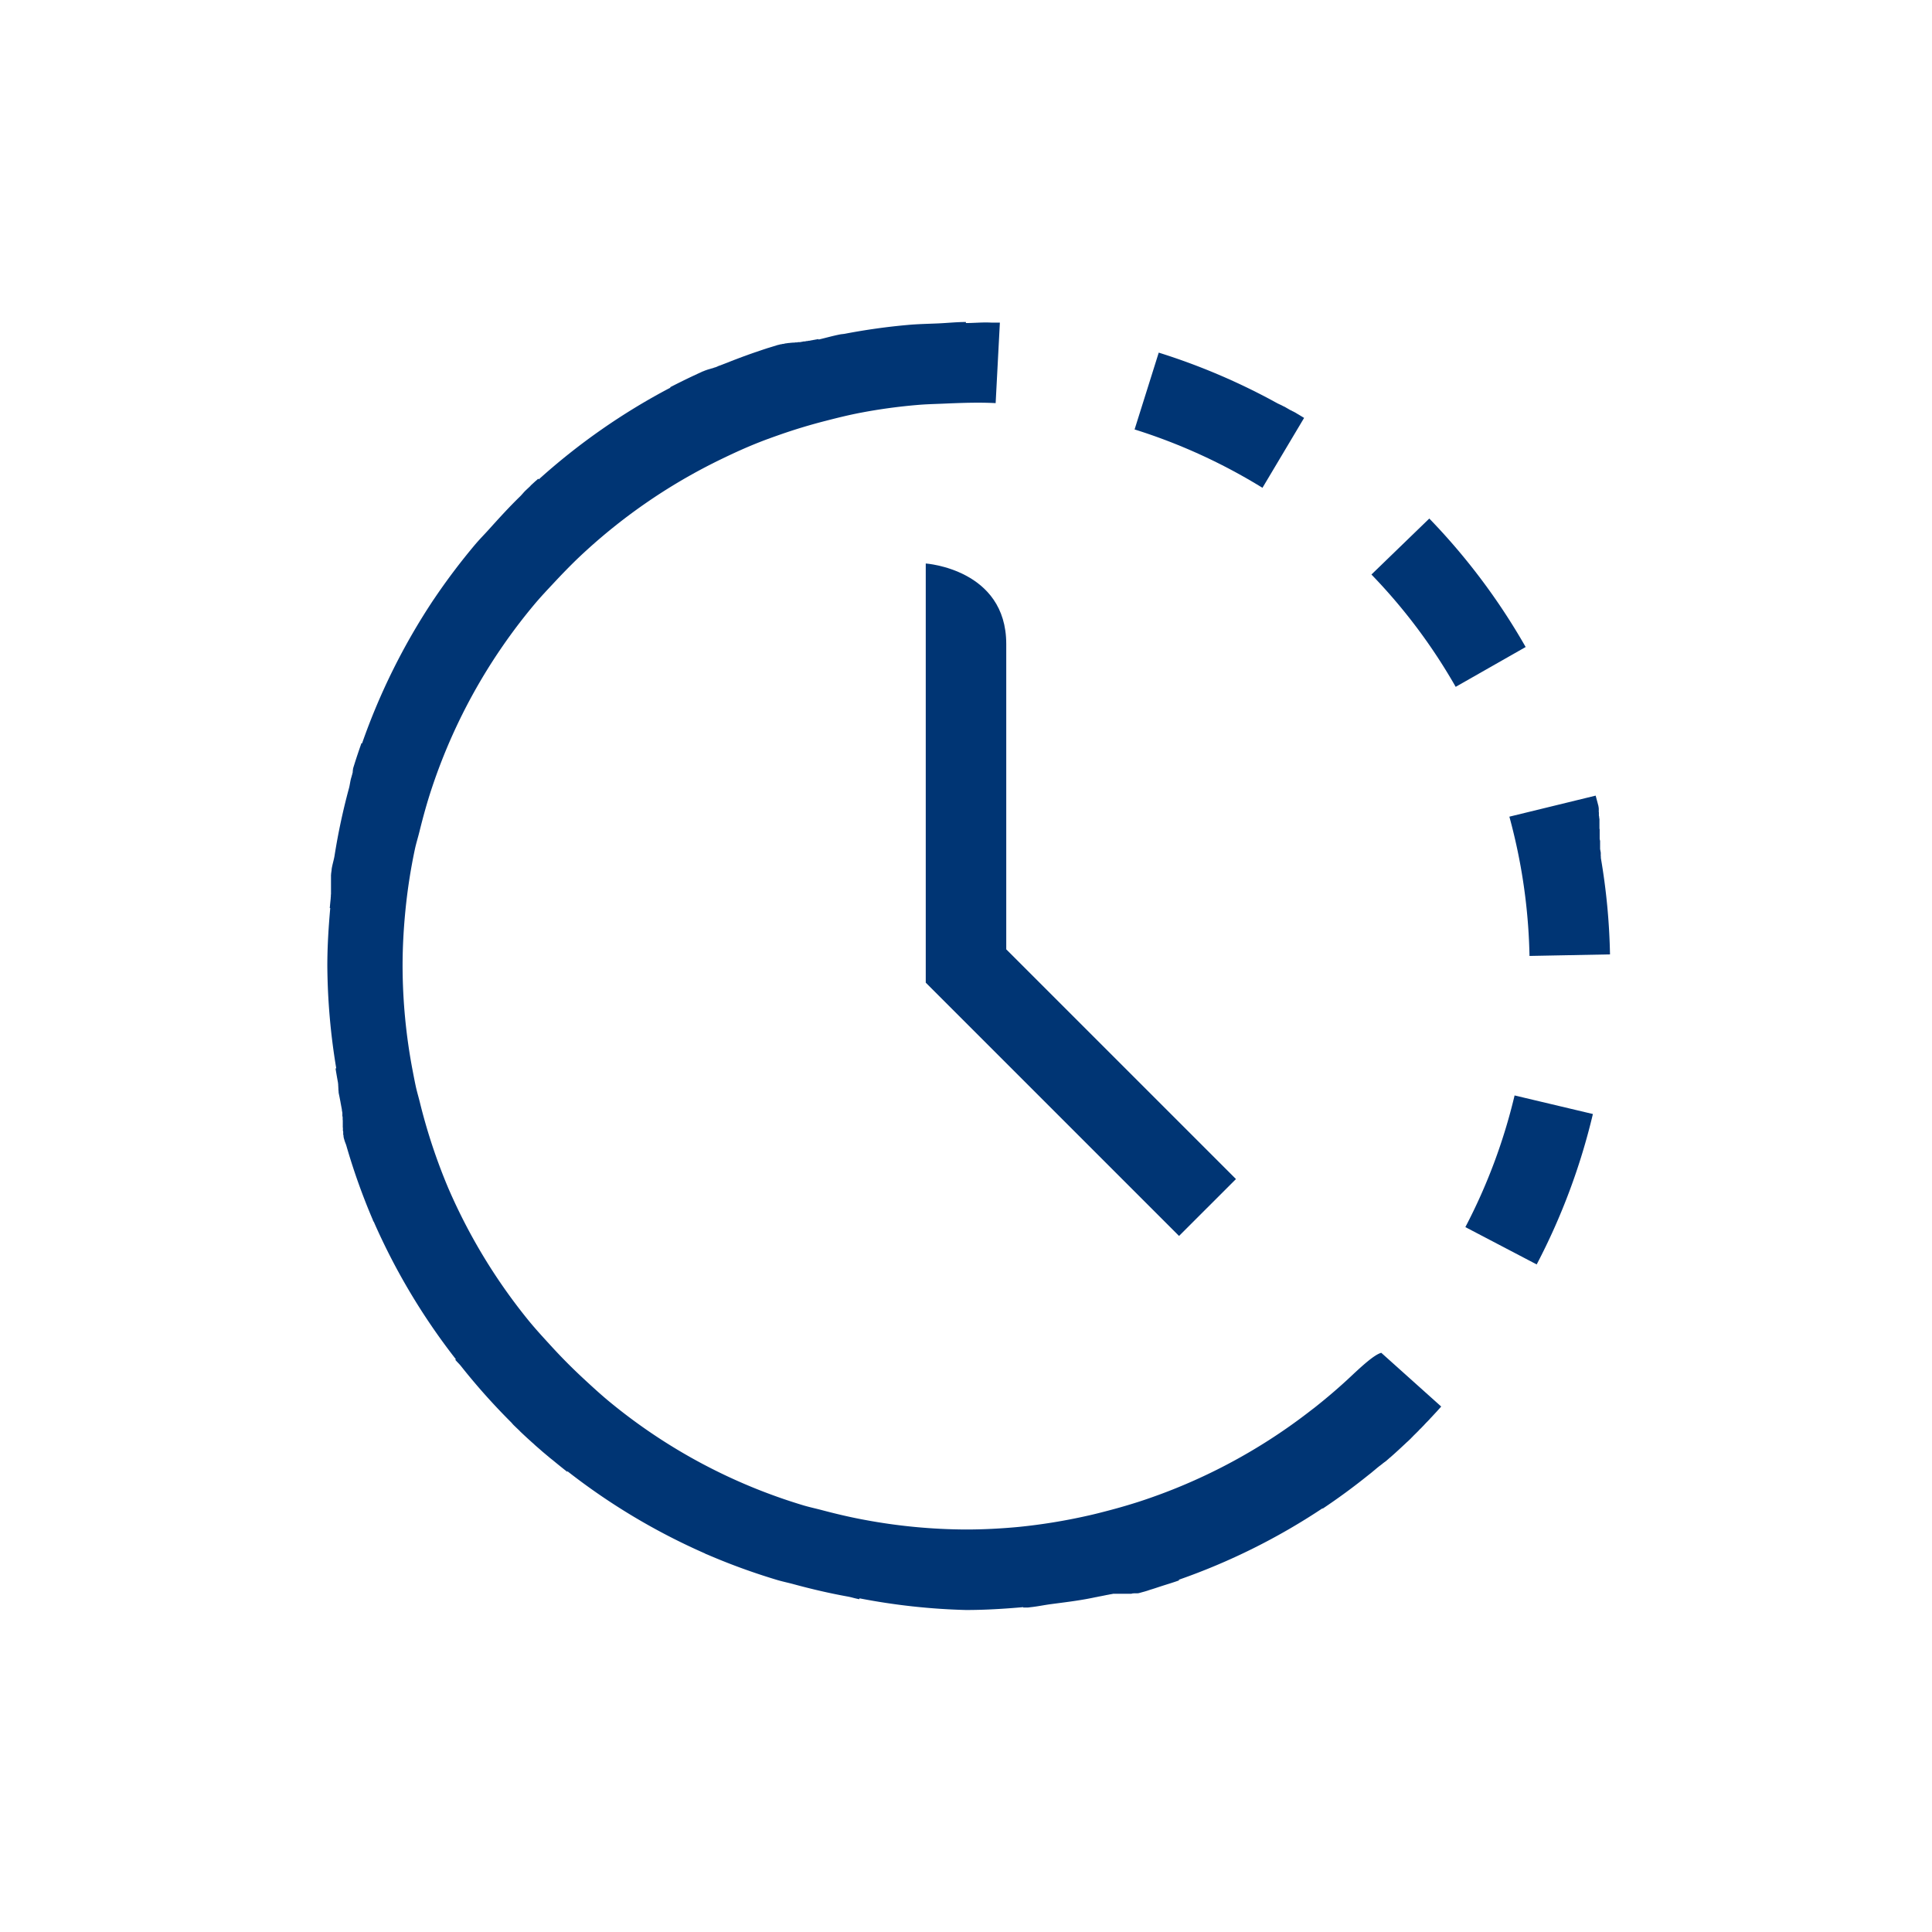
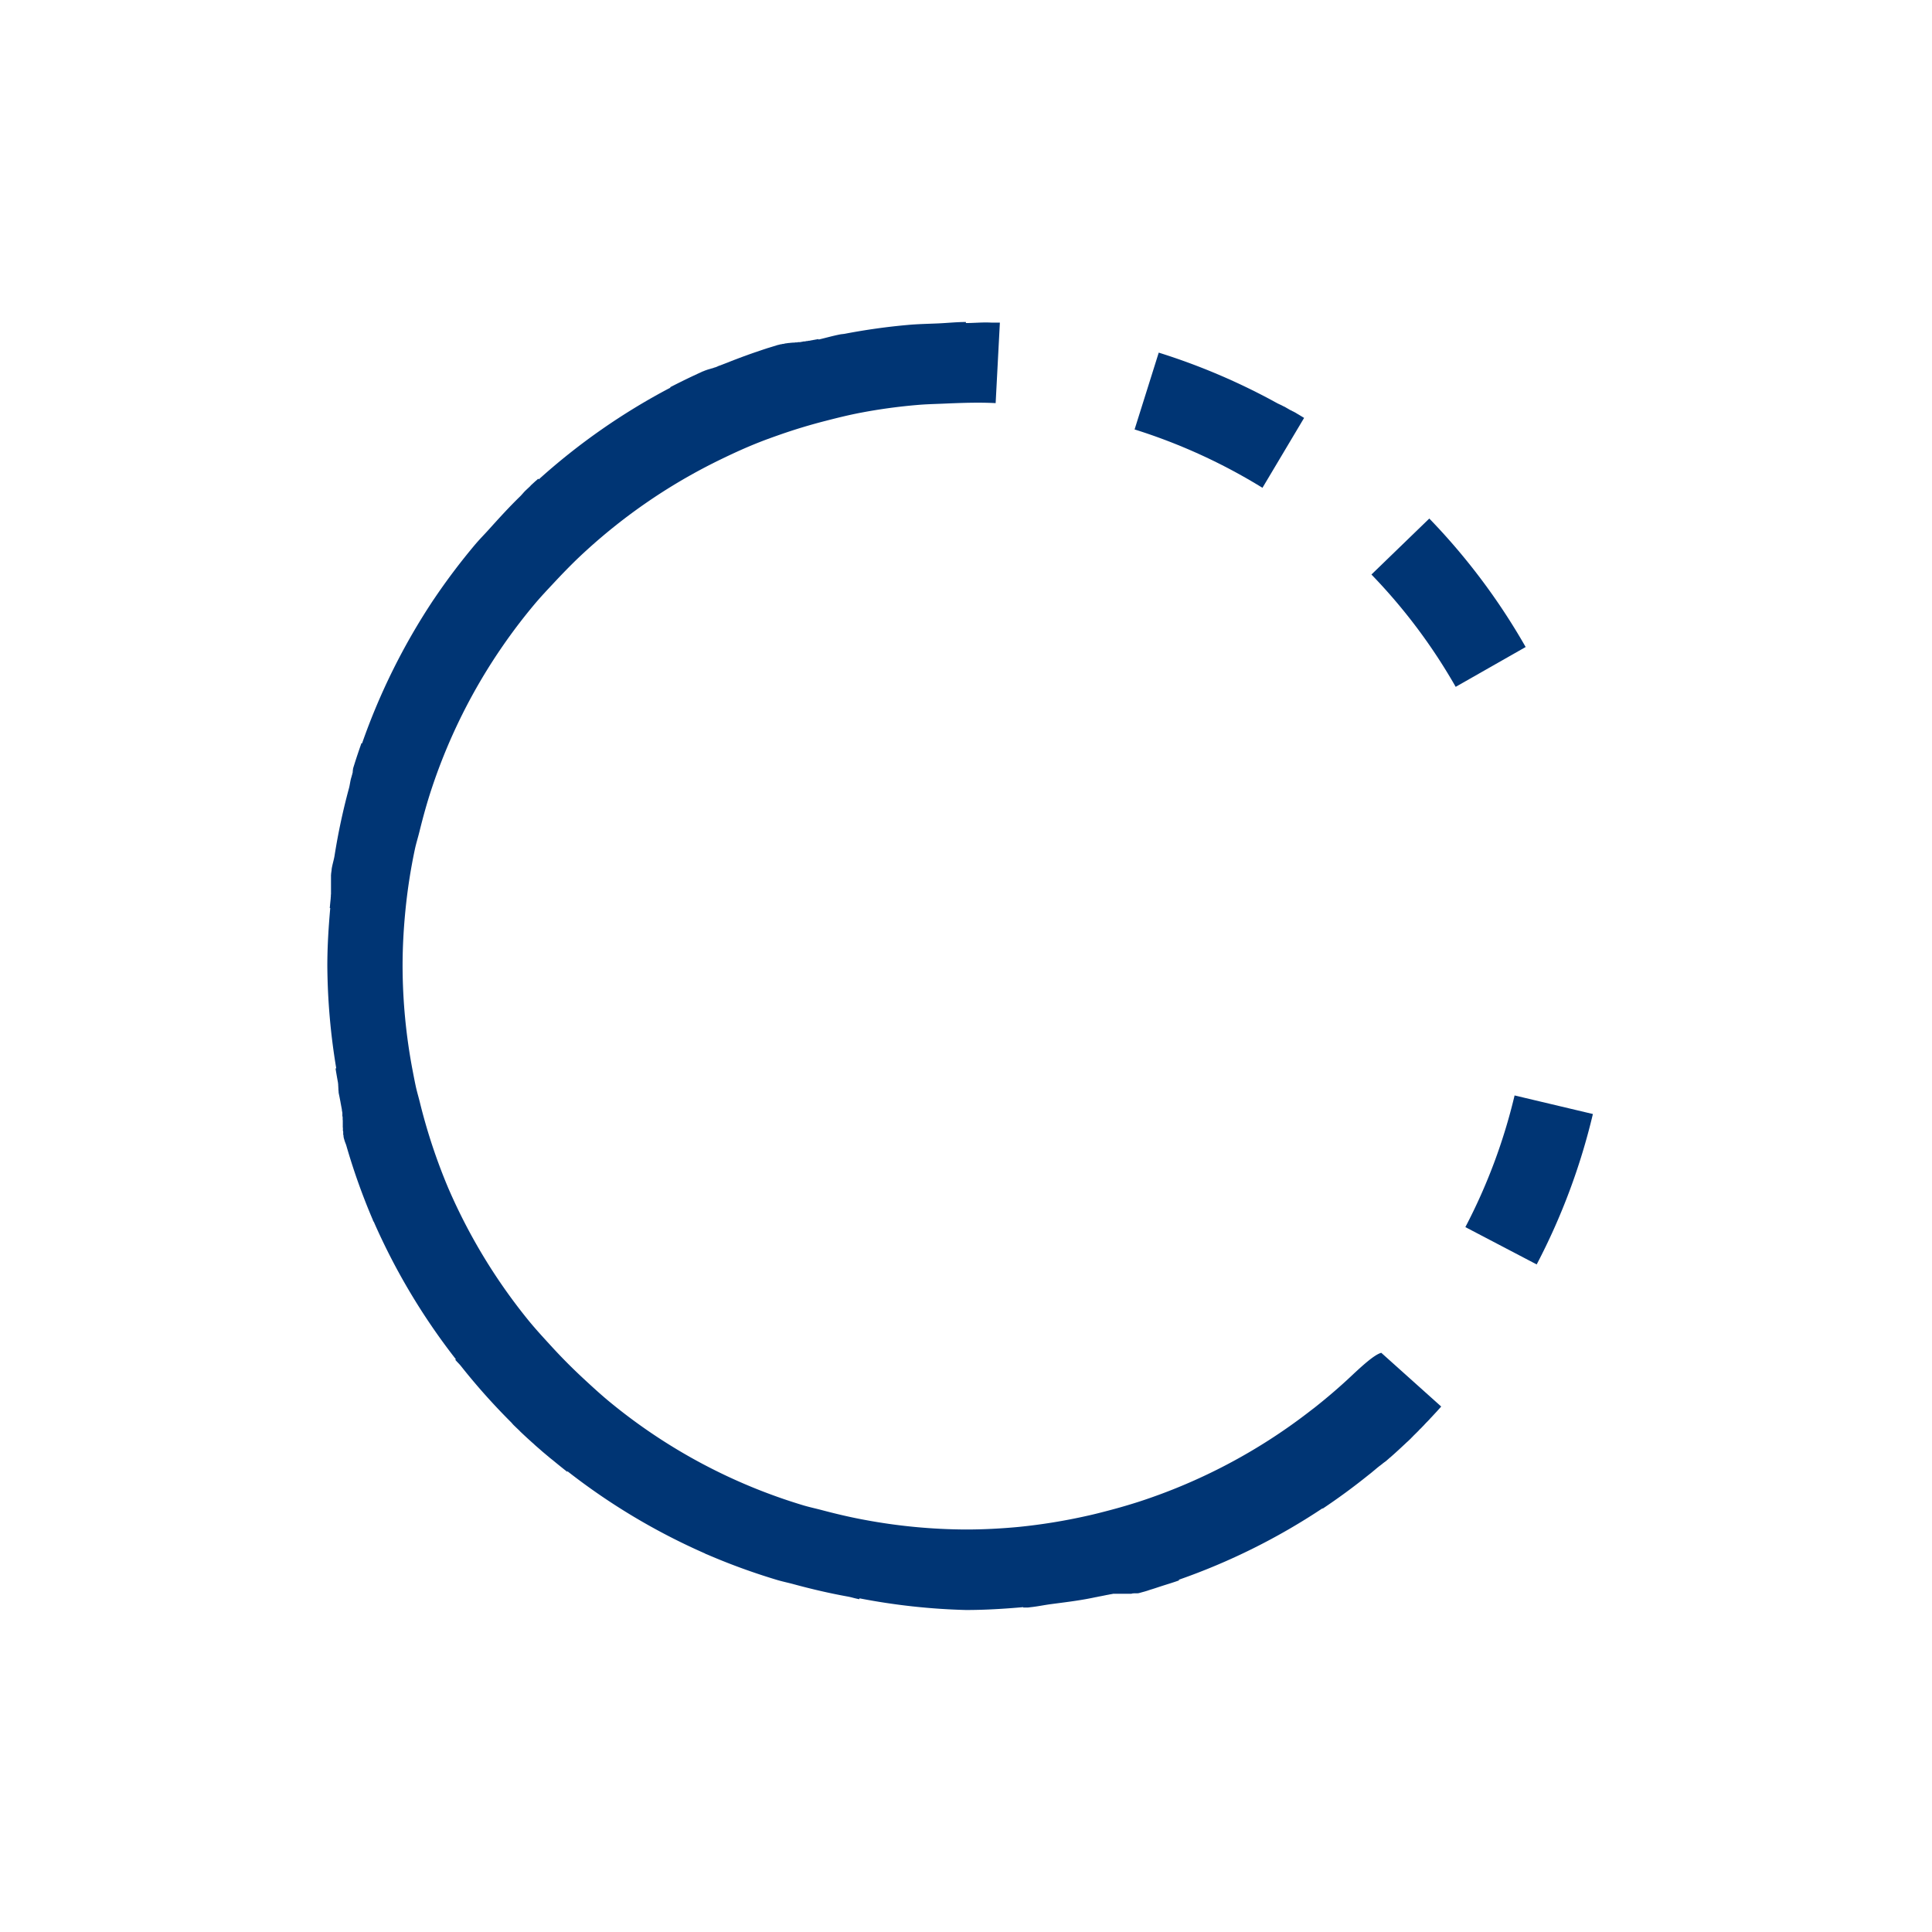
<svg xmlns="http://www.w3.org/2000/svg" width="96" height="96" viewBox="0 0 96 96">
  <g id="pko_icon_break_96" transform="translate(-949 -765)">
    <g id="ikona" transform="translate(733 620)">
-       <path id="Path_2152" data-name="Path 2152" d="M274.586,206.414,262,193.828V173s4,.272,4,4v15.172l11.414,11.414Z" fill="#003574" />
-       <path id="Path_2153" data-name="Path 2153" d="M291.256,186.589A28.18,28.18,0,0,1,292,192.5l4-.077a31.9,31.9,0,0,0-.454-4.789h0l0-.026h0l0-.024v0l0-.024v0l-.005-.022v-.005l0-.022v0l0-.023v0l0-.023v0l0-.023v0l0-.024v0l0-.023v0l0-.024v0l-.033-.184v0l0-.022v-.005l0-.021V187.1l0-.02v-.006l0-.02,0-.007,0-.019v-.007l0-.019v-.008l0-.018v-.008l0-.017,0-.009,0-.018,0-.008,0-.018v-.008l0-.018,0-.008,0-.018,0-.009,0-.017v-.008l0-.02v-.006l-.005-.024v0c-.006-.026-.011-.052-.016-.079v0l0-.023v-.008l0-.018,0-.01,0-.016v-.009l0-.017,0-.009,0-.017,0-.01,0-.015,0-.012,0-.015,0-.01,0-.016,0-.01,0-.015,0-.011,0-.015,0-.012,0-.014,0-.011,0-.015,0-.011,0-.015,0-.011,0-.015,0-.011,0-.017v-.008l0-.019,0-.008,0-.02,0,0,0-.024v0l-.006-.026v0l-.005-.02,0-.01,0-.016,0-.01,0-.016,0-.011,0-.015,0-.01,0-.016,0-.011,0-.015v-.011l0-.015,0-.011,0-.015,0-.011,0-.015,0-.011,0-.015,0-.011,0-.014,0-.012,0-.014,0-.012,0-.014,0-.012,0-.014,0-.012,0-.013,0-.013,0-.015,0-.01,0-.016,0-.01,0-.02V185.7l-.006-.026-.005-.022,0-.007,0-.017v-.006l-.006-.022v-.005l0-.018,0-.007-.005-.02v0l-.006-.023v-.006l0-.017,0-.006,0-.022,0-.007,0-.015,0-.009,0-.015,0-.007,0-.021,0-.008,0-.014,0-.009-.006-.02,0-.008,0-.014,0-.01,0-.013,0-.009,0-.02,0-.01,0-.012,0-.01,0-.015,0-.013,0-.014,0-.009,0-.014,0-.008-.005-.021,0-.008,0-.014,0-.009-.005-.02h0l-.006-.022,0-.007,0-.018v0l-.007-.024h0l-.006-.023v0q-.062-.237-.126-.472L291,185.58Q291.137,186.081,291.256,186.589Z" fill="#003574" />
      <path id="Path_2154" data-name="Path 2154" d="M287.021,170.766l-2.875,2.782a27.823,27.823,0,0,1,4.186,5.581l3.477-1.979A31.862,31.862,0,0,0,287.021,170.766Z" fill="#003574" />
      <path id="Path_2155" data-name="Path 2155" d="M288.813,205.974l3.544,1.855a32.029,32.029,0,0,0,2.793-7.474l-3.891-.923A28.094,28.094,0,0,1,288.813,205.974Z" fill="#003574" />
      <path id="Path_2156" data-name="Path 2156" d="M283.131,213.387c-.587.552-1.2,1.075-1.833,1.575-.1.075-.194.147-.29.222a28.021,28.021,0,0,1-8.425,4.438q-.7.224-1.41.412c-.38.1-.76.2-1.145.284a28.418,28.418,0,0,1-3.41.554c-.862.081-1.734.128-2.618.128a27.952,27.952,0,0,1-5.028-.477c-.719-.132-1.43-.3-2.137-.487-.309-.082-.625-.148-.93-.24a27.675,27.675,0,0,1-9.459-5.013c-.506-.407-.982-.845-1.457-1.285q-.851-.789-1.631-1.645c-.377-.412-.756-.822-1.108-1.255a28.038,28.038,0,0,1-3.978-6.568,28.38,28.38,0,0,1-1.413-4.271c-.065-.261-.143-.517-.2-.781s-.105-.52-.155-.78a28,28,0,0,1-.5-5.2c0-.924.051-1.836.139-2.738a27.913,27.913,0,0,1,.468-3.043c.063-.3.156-.59.229-.887.184-.745.387-1.485.632-2.214A27.908,27.908,0,0,1,241,177.069q.738-1.066,1.571-2.058c.321-.382.665-.743,1.006-1.108.359-.384.725-.761,1.1-1.124a28.073,28.073,0,0,1,7.177-4.972c.619-.3,1.243-.585,1.884-.836.347-.137.7-.262,1.053-.386q1.083-.377,2.2-.664c.6-.155,1.2-.305,1.814-.42.922-.175,1.851-.3,2.782-.379.411-.036.829-.046,1.246-.063.881-.038,1.762-.074,2.64-.028l.21-4h-.033l-.026,0h0l-.059,0h-.034l-.028,0h0l-.06,0h-.033l-.091,0h-.031l-.122-.005c-.387-.014-.781.026-1.171.026V161c-.468,0-.924.05-1.387.07-.5.022-1,.03-1.5.076-1.055.094-2.1.242-3.119.437-.086.016-.172.019-.258.036v0c-.357.071-.7.17-1.056.253l-.006-.025-.028.007-.009,0-.021.005-.01,0-.019.005-.009,0-.023.005-.006,0-.028.007h-.008l-.021.006-.011,0-.019.005-.009,0-.022.005-.007,0-.028.007h-.007l-.022.006-.01,0-.02.005-.009,0-.021.005-.008,0-.028.007h0l-.024.006-.011,0-.018.005-.011,0-.018,0-.01,0-.028.007h0l-.025.006-.01,0-.019,0-.01,0-.019.005-.009,0-.026.007h0l-.027.008-.011,0-.018,0-.011,0-.017,0-.012,0-.021.006H255.9l-.028.008-.009,0-.019.005-.011,0-.017.005-.012,0-.019.005-.009,0-.026.007-.012,0-.016,0-.014,0-.014,0-.014,0-.015,0-.013,0-.022.006-.016.005-.016,0-.013,0-.015,0-.013,0-.015,0-.013,0-.018.005-.019,0-.017.005-.013,0-.015,0-.014,0-.013,0-.015,0-.014,0-.022.006-.016,0-.015,0-.013,0-.015.005-.013,0-.015,0-.013,0-.023.007-.016,0-.016,0-.011,0-.016.005-.012,0-.016.005-.01,0-.017,0-.01,0-.029.009-.013,0-.015,0-.012,0-.016.005-.011,0-.017.005-.006,0-.038.011-.006,0-.018.005-.009,0-.018.005-.01,0-.017,0-.007,0-.042.012h0l-.02.005-.006,0-.019,0-.009,0-.018.006h0l-.065.019-.007,0-.018.005-.008,0-.019.006-.005,0h0l-.29.09-.041.013-.007,0-.02.007h0l-.091.029,0,0-.02.006-.006,0-.021.007h0l-.069.023h0l-.022.007h0l-.021.007h0l-.07.023h0l-.022.007,0,0-.021.007h0l-.094.032h0l-.023.008h0l-.094.032h0l-.022.008h0l-.094.032h0l-.022.008h-.005l-.092.032h0l-.024.008h0l-.117.041h0l-.119.042h0l-.023.008h0l-.119.043h0l-.118.043h0l-.118.044-.118.044h0l-.141.054h0l-.092.035h0l-.023.008h0l-.114.045h0l-.021.009-.07.027h0l-.021.009h0l-.021.009h0l-.089.035,0,0-.02.008-.005,0-.02.008h0l-.067.027,0,0-.019.008-.005,0-.087.035,0,0-.019.008-.005,0-.02.008,0,0-.062.026h-.006l-.018.008-.007,0-.018.008-.006,0-.053.022-.125.053h0l-.015.007-.011,0-.015.007-.009,0-.016.007-.011,0-.025.011-.013.006-.013.005-.013.006-.013,0-.013.006-.013,0-.017.008-.008,0-.025.011-.01,0-.016.008-.011,0-.015.007-.011,0-.017.007-.009,0-.025.011-.008,0-.018.008-.009,0-.018.008-.01,0-.017.008-.009,0-.025.011,0,0-.022.01-.009,0-.017.008-.009,0-.021.009,0,0-.053.023,0,0-.022.009-.006,0-.022.01-.005,0-.054.025h0l-.026.012h0l-.024.012h0l-.083.037h0q-.728.335-1.434.7l.01.02a31.974,31.974,0,0,0-6.539,4.557l-.028-.031h0l-.021.018,0,0-.019.017,0,0-.022.02h0l-.02.019-.006.005-.016.015-.006,0-.021.019-.02.019-.008.007-.014.012-.008.008-.015.013-.006.006-.02.018-.008.008-.012.011-.01.009-.011.01-.01.009-.012.011-.017.016-.01.008-.011.011-.009.008-.012.011-.007.007-.025.023,0,.005-.014.012,0,.006-.014.012-.006.006-.046.043,0,0-.014.013-.005.005-.066.062,0,0-.068.064h0c-.111.1-.2.226-.313.332-.522.508-1.012,1.046-1.5,1.588-.249.278-.513.541-.75.826a31.913,31.913,0,0,0-2.017,2.68l-.013.017h0a31.9,31.9,0,0,0-3.552,7.14l-.03-.01q-.189.531-.358,1.07c-.015.049-.031.1-.047.147l0,.007-.006.018v.005l-.011.035,0,.009,0,.015,0,.011-.005.014,0,.015,0,.012-.007.024,0,.012,0,.015,0,.012,0,.017,0,.01-.008.026v0l-.007.023,0,.008-.006.021,0,.007-.008.026h0l-.009.029v0l-.008.025,0,.005-.007.025v0c0,.02-.012.039-.017.058v0l-.008.028h0c-.05.172-.065.354-.113.527a31.669,31.669,0,0,0-.712,3.334c-.038.233-.115.454-.147.688h0l0,.031h0l-.013.092v0l-.012.091v0l0,.025v0l-.005.029,0,.03v.005l0,.024v.007l0,.023V189l0,.029v0l0,.026v.009l0,.02,0,.009,0,.022v.007l0,.027v.01l0,.019v.011l0,.018v.011l0,.026v.012l0,.016v.014l0,.013,0,.015v.013l0,.028v.011l0,.017v.011l0,.017v.01l-.007.061v.007l0,.019v.007l0,.02v0c0,.023-.005.045-.007.068v0l0,.023h0l-.009.1h0c-.014.131-.026.262-.038.393l.024,0c-.084.948-.145,1.9-.145,2.873a32.127,32.127,0,0,0,.443,5.093l-.036.006c.039.237.08.476.124.713l0,.005,0,.022v0l.008.043,0,.006,0,.019,0,.011,0,.018,0,.011.005.031,0,.014,0,.016,0,.015,0,.017.005.025,0,.014,0,.017,0,.014,0,.021,0,.016.005.021,0,.013,0,.019,0,.012.006.029,0,.009,0,.022,0,.011.005.026v0l0,.013.05.242c0,.018.008.036.011.054l0,.008.006.025v.007l.007.032v0l.006.027v.008l.006.027,0,0,.006.031,0,.007.005.025,0,.009.007.031.007.031,0,.009.006.025v.007c0,.01.005.021.007.031v.006l.006.026,0,.008.006.029v0l.007.031,0,.008.006.025v.008l.008.031v0l0,.027,0,.01.005.025,0,.006.007.031,0,.008.006.024,0,.009.007.031,0,.024,0,.007,0,.017,0,.009,0,.014,0,.01,0,.014,0,.01,0,.015,0,.009,0,.015,0,.009.005.021v0l.005.024,0,.008.005.016,0,.009,0,.015,0,.01,0,.013,0,.011,0,.013,0,.011,0,.014,0,.009,0,.016v.008l.006.023,0,.007,0,.017,0,.01,0,.013,0,.011,0,.013,0,.012,0,.011,0,.012,0,.012,0,.012,0,.012,0,.011,0,.015,0,.016,0,.015,0,.012,0,.012,0,.011,0,.012,0,.012,0,.012,0,.011,0,.013,0,.011,0,.013,0,.01,0,.014,0,.01.006.022,0,.014,0,.009,0,.014,0,.009,0,.015,0,.008,0,.014,0,.01,0,.014,0,.009,0,.014,0,.009.015.053v.006l0,.014,0,.009,0,.014,0,.009,0,.014,0,.009,0,.014,0,.009,0,.015,0,.007,0,.016h0c.005.021.011.041.016.061l0,0,0,.018v.005l0,.017v.006l.006.017v.005l0,.017v.005l.029.1h0l.006.02v0l.005.019v0l.006.019v0c.023.082.061.157.085.239a31.826,31.826,0,0,0,1.311,3.681c.015.034.023.071.037.1l.011-.005a31.915,31.915,0,0,0,4.085,6.847l-.029.023c.089.114.2.209.287.321a32.1,32.1,0,0,0,2.487,2.788c.041.04.074.088.115.128h0l.016.017h0l.052.05h0l.016.016,0,0,.067.064,0,0,.015.015,0,0,.049.046,0,0,.014.014.006.005.046.044,0,0,.014.013.006.006.014.013,0,.005.027.026,0,0,.012.012.008.008.012.011.008.007.042.04.008.007.011.011.008.007.012.012.008.007.02.019.01.009.011.01.009.009.011.01.009.009.016.014.014.013.009.009.012.01.009.009.012.011.008.008.02.018.006.006.014.013.009.008.013.012.008.007.016.015,0,0,.02.018.008.008.013.011.009.008.013.013.007.006.021.018.006.006.014.013.009.008.013.011.008.008.019.017,0,0,.018.016.006.006.015.014.007.006.018.016,0,0,.022.018,0,0,.016.015.007.005.016.015.005.005.022.019,0,0,.02.017,0,.005.017.015,0,0,.044.039,0,0,.018.016.005.005.02.017,0,0,.022.019,0,0,.02.017,0,0,.019.017,0,0,.045.039,0,0,.02.017,0,0,.046.04h0l.021.018,0,0,.021.019h0l.045.04,0,0,.021.018,0,0,.046.04h0l.022.018,0,0,.07.059v0l.094.079c.048.041.1.08.143.121l.1.079.06.048.013.01q.348.288.7.565l.018-.024a31.935,31.935,0,0,0,6.847,4.09l0,.009c.027.012.057.019.085.031a31.86,31.86,0,0,0,3.485,1.27c.268.08.543.135.814.209.884.24,1.78.45,2.694.615.194.035.38.1.575.131l.007-.043A32.011,32.011,0,0,0,264,225c.96,0,1.906-.059,2.845-.142v.019h.007l.023,0h.032l.012,0,.03,0h0l.026,0h.009l.027,0h0l.033,0h0l.03,0h0l.068-.007h0l.054-.008c.345-.034.677-.107,1.017-.152.657-.088,1.313-.163,1.972-.294h0l.081-.016.188-.039.009,0h0l.067-.014h0l.031-.007h0l.034-.007h0l.031-.006h.006l.066-.014.005,0,.028-.006h.006l.032-.007h0l.028-.006h.007l.031-.007h0l.033-.008h.006l.027-.006h.006l.033-.008h0l.03-.007.007,0,.027-.006h.006l.031-.007h.007l.025-.006.009,0,.031-.007h0l.03-.007.009,0,.025-.005.006,0,.032-.007.007,0,.025-.006.009,0,.031-.007.026-.006.007,0,.019,0,.01,0,.016,0,.011,0,.015,0,.012,0,.013,0,.012,0,.014,0,.012,0,.014,0,.012,0,.014,0,.012,0,.014,0,.011,0,.015,0,.011,0,.016,0,.01,0,.015,0,.011,0,.016,0,.01,0,.015,0,.011,0,.015,0,.011,0,.014,0,.012,0,.015,0,.01,0,.016,0,.021,0,.015,0,.012,0,.013,0,.013,0,.013,0,.013,0,.012,0,.012,0,.015,0,.011,0,.014,0,.013,0,.012,0,.013,0,.013,0,.012,0,.015,0,.011,0,.014,0,.012,0,.013,0,.013,0,.013,0,.013,0,.013,0,.012,0,.012,0,.015,0,.01,0,.014,0,.012,0,.014,0,.011,0,.015,0h0l.063-.017.009,0,.017,0,.009,0,.016-.005.008,0,.017,0,.009,0,.016,0,.01,0,.016,0,.008,0,.018,0,.007,0,.018,0,.008,0,.016,0,.01,0,.016,0,.008,0,.017-.005.008,0,.018,0,.006,0,.02-.005.005,0,.02-.005h0l.023-.007h0l.2-.055h0l.023-.006h0l.022-.006h0l.021-.006h0l.023-.007h0l.023-.007h0l.025-.007h0c.068-.02.134-.045.2-.066.169-.05.334-.107.5-.161.307-.1.618-.19.921-.3l-.012-.033a31.9,31.9,0,0,0,7.139-3.549l.01.016q1.18-.789,2.278-1.674h0l.1-.078h0l.071-.058,0,0,.021-.018h0l.047-.039h0l.022-.018,0,0,.07-.058,0,0,.021-.018h0l.046-.039,0,0,.019-.016,0,0,.046-.038,0,0,.019-.016.005,0,.018-.016,0,0,.022-.019.022-.019.006,0,.017-.015.005,0,.045-.038,0,0,.02-.016.005,0,.019-.016,0,0,.022-.019,0,0,.02-.016.005-.005.017-.015.006,0,.043-.038.006,0,.016-.014.007,0,.016-.015,0,0,.022-.019.005,0,.016-.013.008-.007.014-.013.007-.006.021-.017,0,0,.02-.018.007-.006.014-.012.007-.007.017-.014.005-.005.021-.018.005-.005.017-.014.007-.007.014-.012.008-.007.02-.018.005,0,.016-.014.008-.007.014-.013.007-.007.016-.013.006-.006.02-.018.006-.005.015-.014.009-.007.013-.012.008-.007.019-.017.008-.006.014-.014.008-.007.013-.012.009-.007.014-.013.007-.006.019-.018.008-.007.013-.012.009-.008.013-.011.008-.008.019-.018.008-.007.012-.011.011-.009.011-.01.009-.009.014-.012.011-.01.015-.014.009-.009.011-.01.011-.01.01-.009.01-.01.015-.013.014-.013.011-.009.01-.01.009-.009.012-.01.009-.009.019-.018.01-.009.011-.01.009-.008.011-.011.01-.009.013-.012.015-.015.01-.009.011-.01.009-.009.012-.01.01-.009.01-.01.019-.018.009-.008.011-.011.009-.008.011-.011.009-.008.021-.02.007-.007.012-.011.009-.009.012-.011.007-.007.013-.012.005,0,.025-.025.006-.005.013-.013.007-.006.012-.012.007-.007.024-.022.006-.007.012-.011.007-.007.013-.012.007-.007.012-.012.032-.03,0-.005.014-.013.006-.006.014-.012.005-.006.027-.026,0,0,.014-.013,0-.006.014-.013.006-.006.043-.042.006-.006.012-.012.007-.007.013-.012.005-.006.027-.026,0,0,.014-.014.006-.005.013-.013.005-.006.045-.044,0,0,.013-.013.007-.006.012-.014,0,0,.03-.03,0,0,.014-.014.006-.006.013-.013,0-.005.043-.043.006-.006.013-.014.005,0,.046-.047,0,0,.015-.016,0,0,.015-.016h0l.047-.048,0,0,.014-.015,0,0,.046-.047,0,0,.015-.015,0-.005.014-.014,0,0,.046-.048,0,0,.014-.015,0,0,.046-.048,0,0,.015-.014,0,0,.015-.015h0l.048-.05,0,0,.015-.016,0,0,.047-.049v0l.015-.015,0-.005.062-.065,0,0,.016-.016h0l.046-.05,0,0,.014-.015,0,0,.063-.068h0l.064-.069,0,0,.015-.016v0l.064-.069,0,0,.062-.069,0,0,.015-.017h0l.064-.071h0l.073-.081-2.978-2.67C284.3,212.308,283.71,212.843,283.131,213.387Z" fill="#003574" />
      <path id="Path_2157" data-name="Path 2157" d="M280.8,165.766c-.071-.043-.141-.087-.212-.129h0l-.079-.048h0l-.025-.014,0,0-.051-.031h0l-.023-.014,0,0-.024-.014h0l-.025-.016h0l-.023-.013-.006,0-.02-.013-.005,0-.024-.015h0l-.022-.013-.007,0-.019-.011-.007,0-.048-.029-.008-.005-.017-.009-.009,0-.017-.011-.007,0-.023-.014-.01-.005-.014-.009-.011-.006-.015-.009-.009-.005-.022-.013-.011-.006-.014-.008-.012-.007-.011-.007-.013-.007-.013-.007-.021-.012-.011-.007-.014-.008-.011-.006-.013-.007-.01-.007-.025-.014-.01-.005-.013-.008-.01,0-.014-.008-.01-.006-.014-.008-.007,0-.029-.016-.008-.005-.015-.008-.009-.005-.015-.009-.006,0-.035-.019,0,0-.016-.009-.007,0-.016-.009-.006,0-.055-.03-.005,0-.018-.009-.005,0-.057-.031,0,0-.018-.01,0,0-.08-.043,0,0-.02-.011h0l-.062-.034-.021-.012h0a32.04,32.04,0,0,0-5.681-2.4l-1.2,3.817a28.145,28.145,0,0,1,6.354,2.9Z" fill="#003574" />
    </g>
    <rect id="pole" width="96" height="96" transform="translate(949 765)" fill="#003574" opacity="0" />
  </g>
</svg>